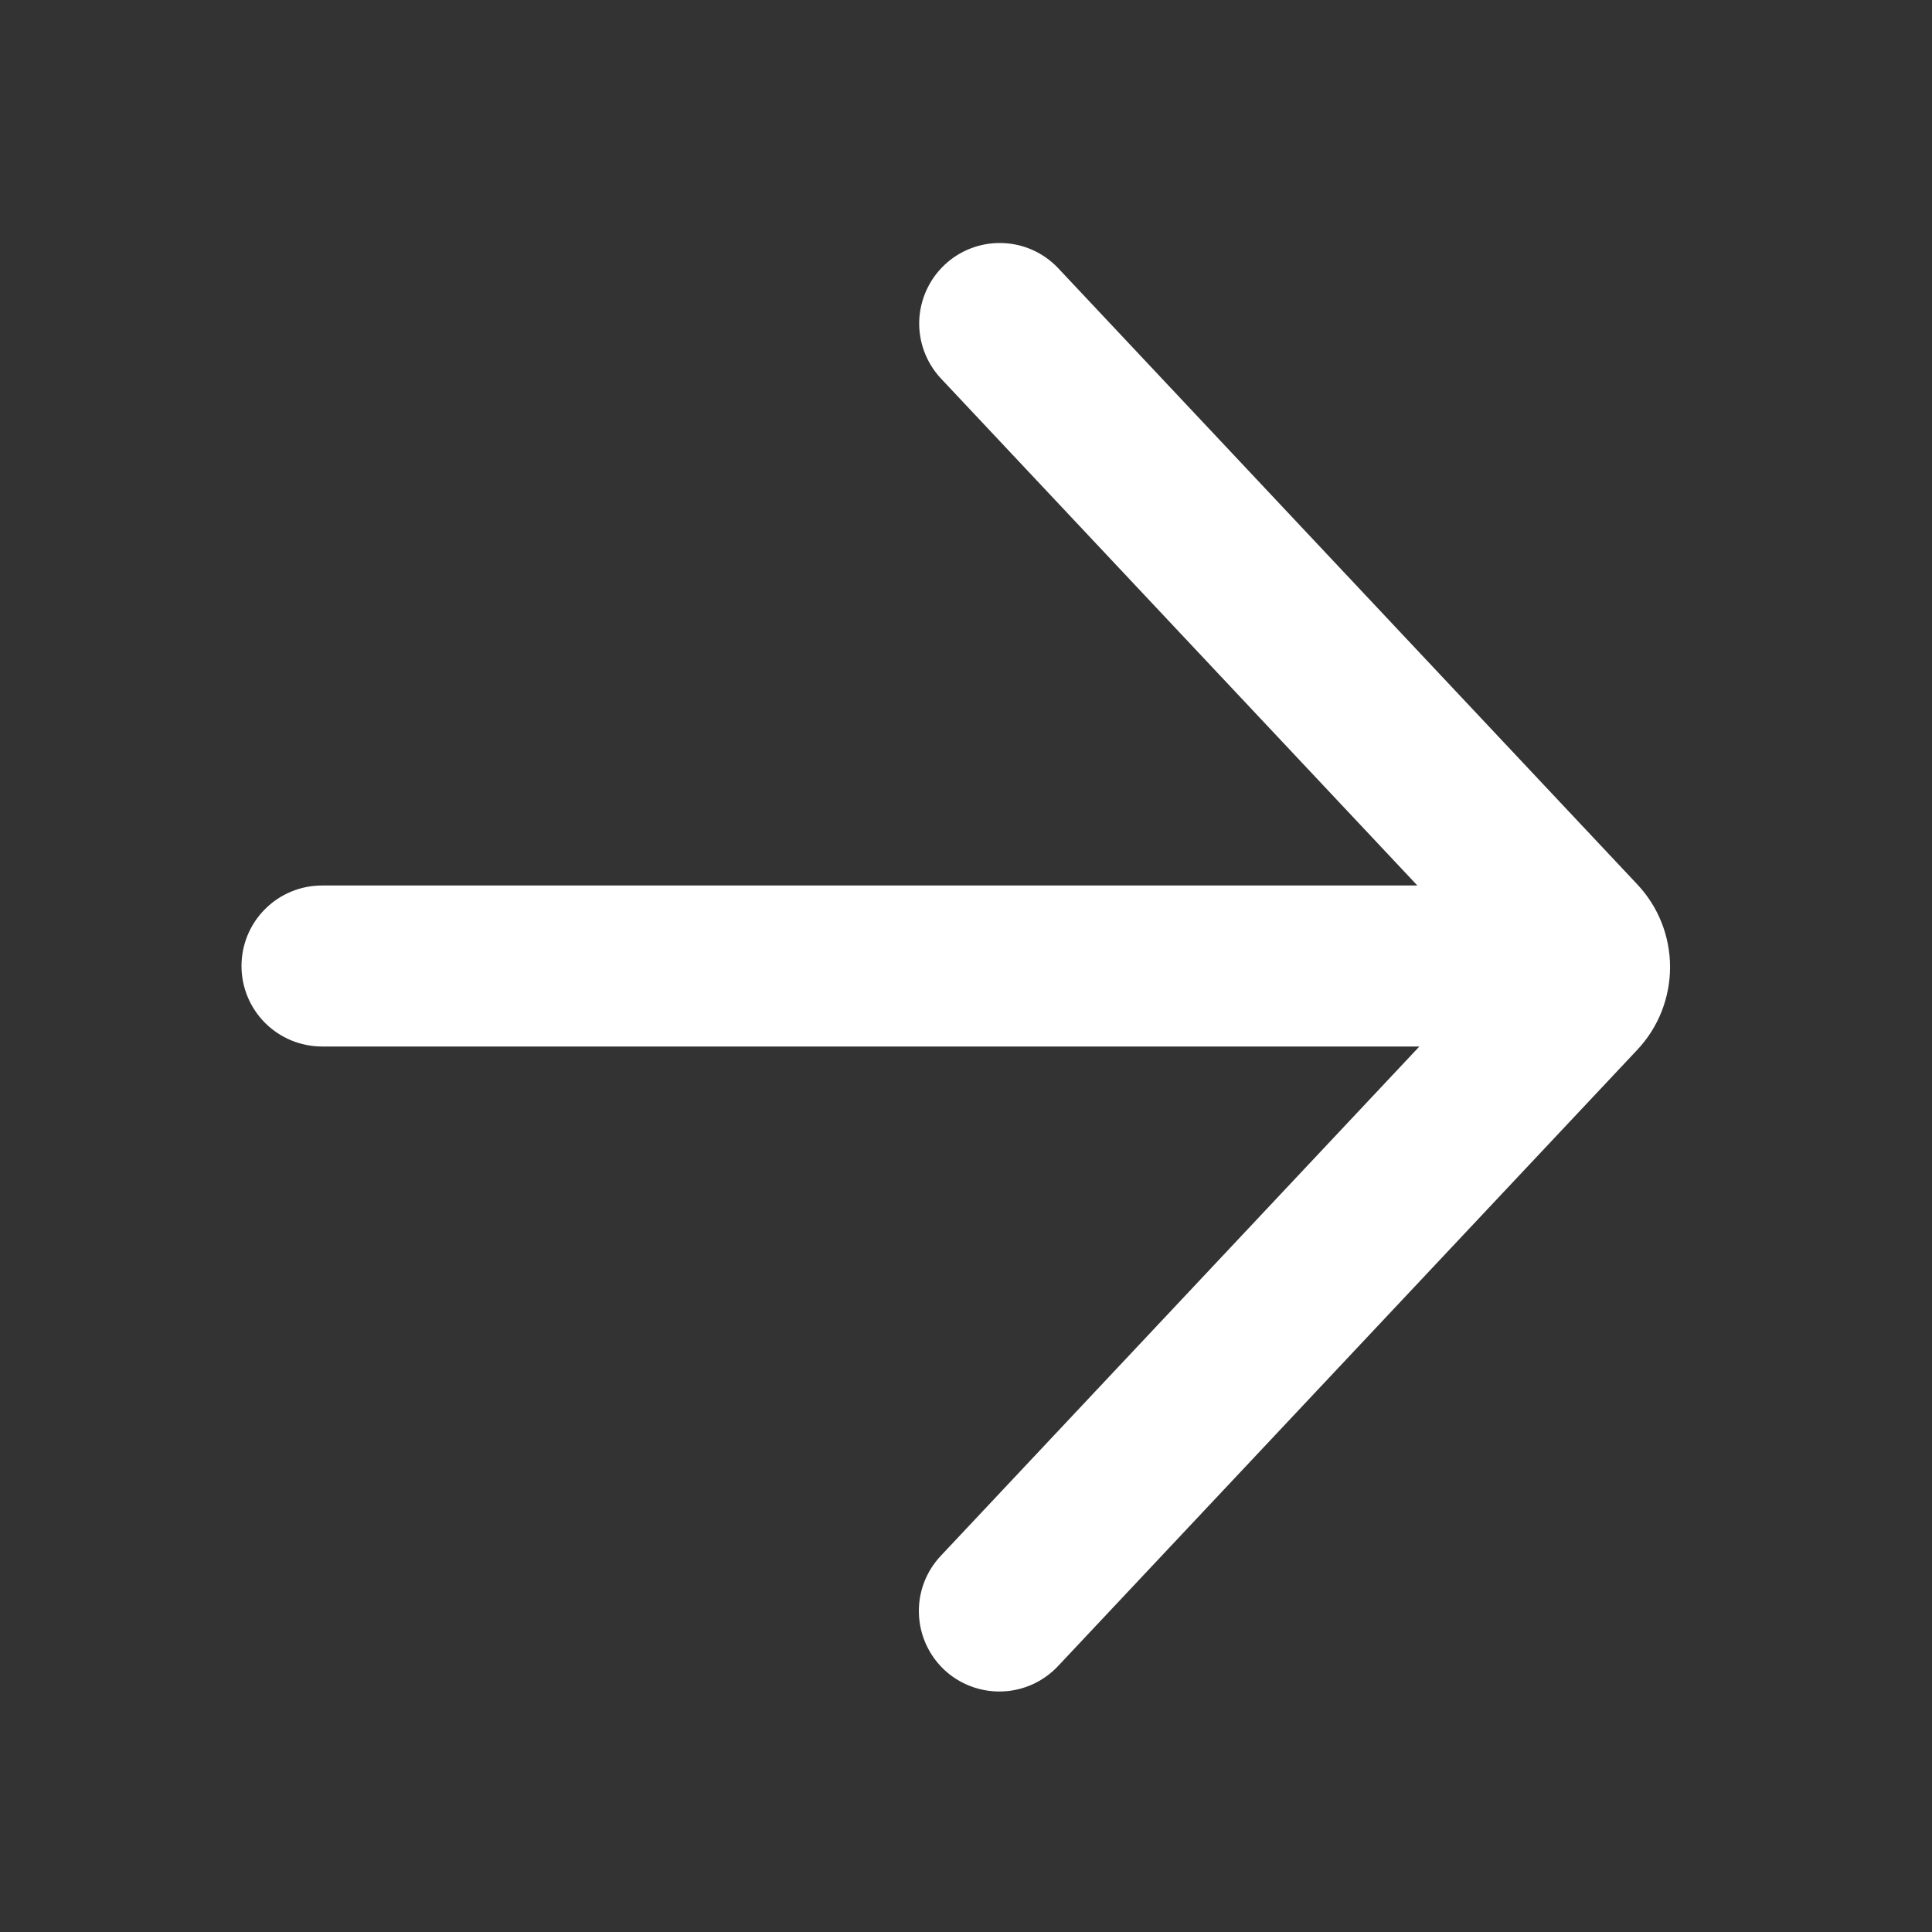
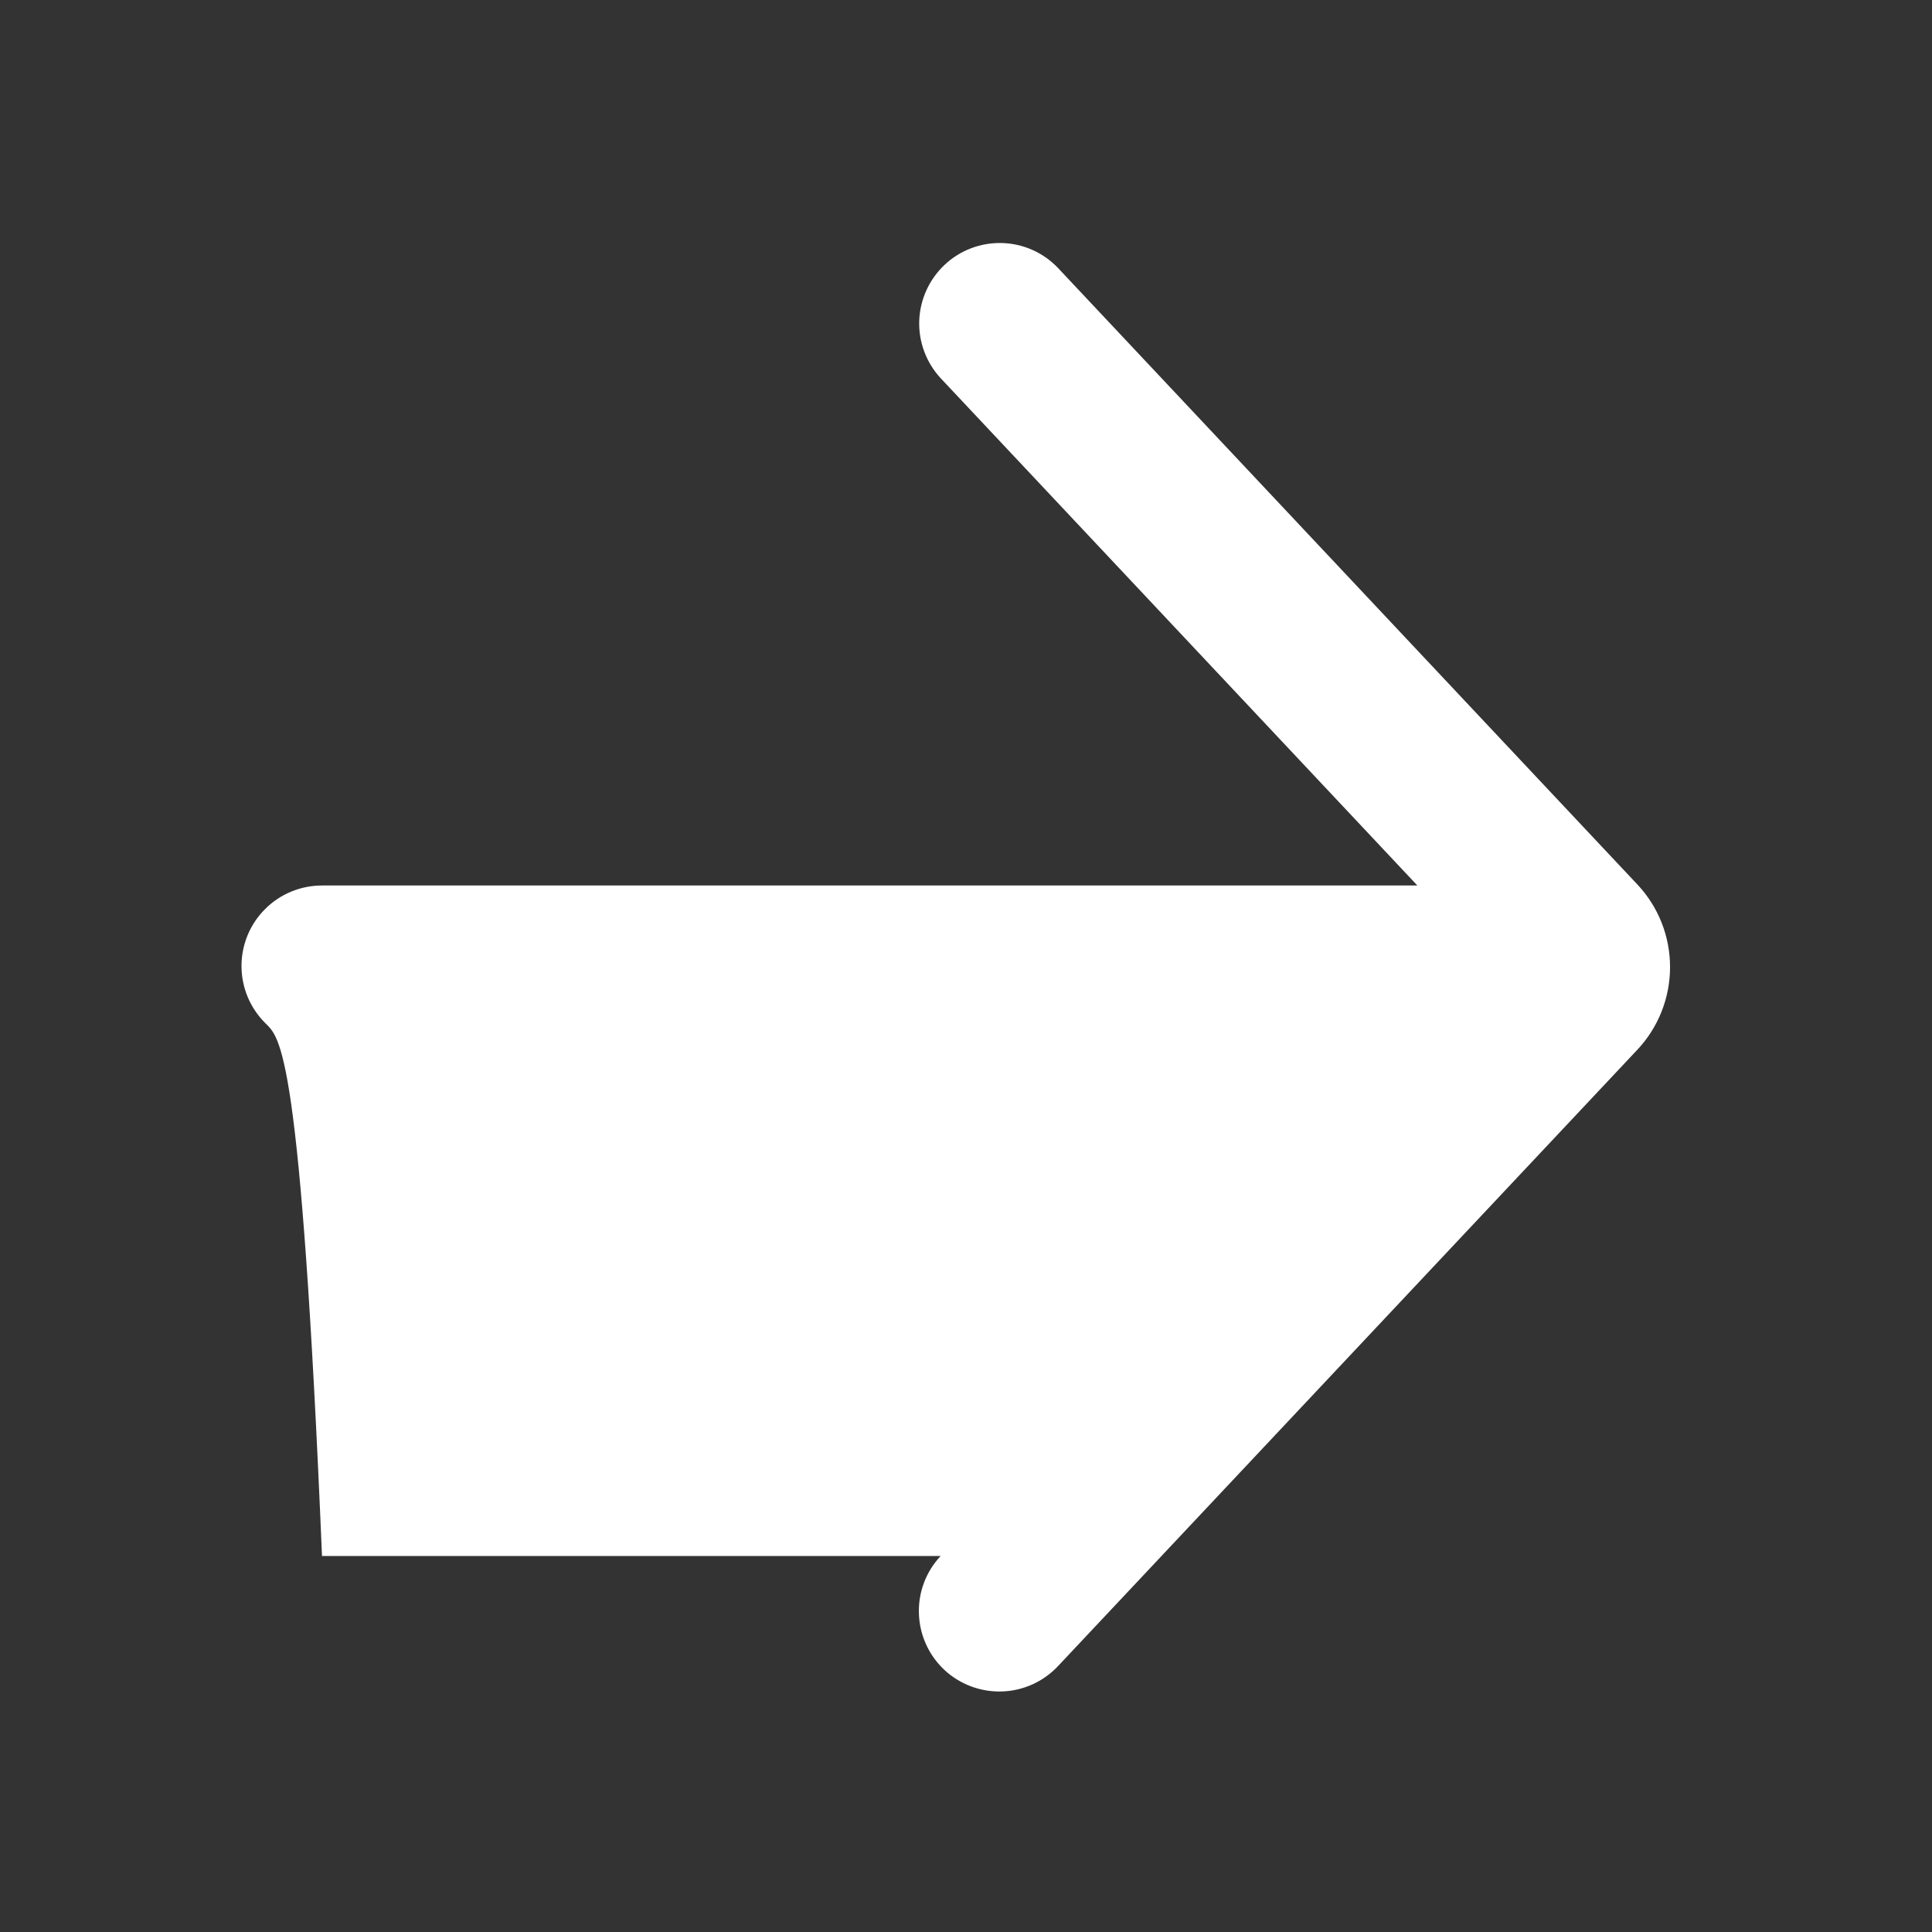
<svg xmlns="http://www.w3.org/2000/svg" width="24" height="24" viewBox="0 0 24 24" fill="none">
  <rect x="0" y="0" width="24" height="24" fill="#333333" stroke="none" />
-   <path fill-rule="evenodd" clip-rule="evenodd" d="M11.729 20.742C11.536 20.56 11.423 20.309 11.415 20.044C11.406 19.779 11.504 19.522 11.685 19.329L17.632 13H4C3.735 13 3.48 12.894 3.293 12.707C3.105 12.519 3 12.265 3 12C3 11.735 3.105 11.48 3.293 11.293C3.48 11.105 3.735 11 4 11H17.607L11.685 4.698C11.506 4.504 11.41 4.248 11.419 3.984C11.429 3.72 11.542 3.471 11.734 3.29C11.926 3.109 12.182 3.012 12.446 3.019C12.71 3.026 12.96 3.137 13.142 3.328L20.339 10.986C20.601 11.264 20.746 11.631 20.746 12.013C20.746 12.395 20.601 12.763 20.339 13.041L13.142 20.698C12.96 20.891 12.71 21.004 12.445 21.012C12.18 21.02 11.922 20.923 11.729 20.742Z" fill="white" />
+   <path fill-rule="evenodd" clip-rule="evenodd" d="M11.729 20.742C11.536 20.56 11.423 20.309 11.415 20.044C11.406 19.779 11.504 19.522 11.685 19.329H4C3.735 13 3.48 12.894 3.293 12.707C3.105 12.519 3 12.265 3 12C3 11.735 3.105 11.48 3.293 11.293C3.48 11.105 3.735 11 4 11H17.607L11.685 4.698C11.506 4.504 11.41 4.248 11.419 3.984C11.429 3.72 11.542 3.471 11.734 3.29C11.926 3.109 12.182 3.012 12.446 3.019C12.71 3.026 12.96 3.137 13.142 3.328L20.339 10.986C20.601 11.264 20.746 11.631 20.746 12.013C20.746 12.395 20.601 12.763 20.339 13.041L13.142 20.698C12.96 20.891 12.71 21.004 12.445 21.012C12.18 21.02 11.922 20.923 11.729 20.742Z" fill="white" />
</svg>